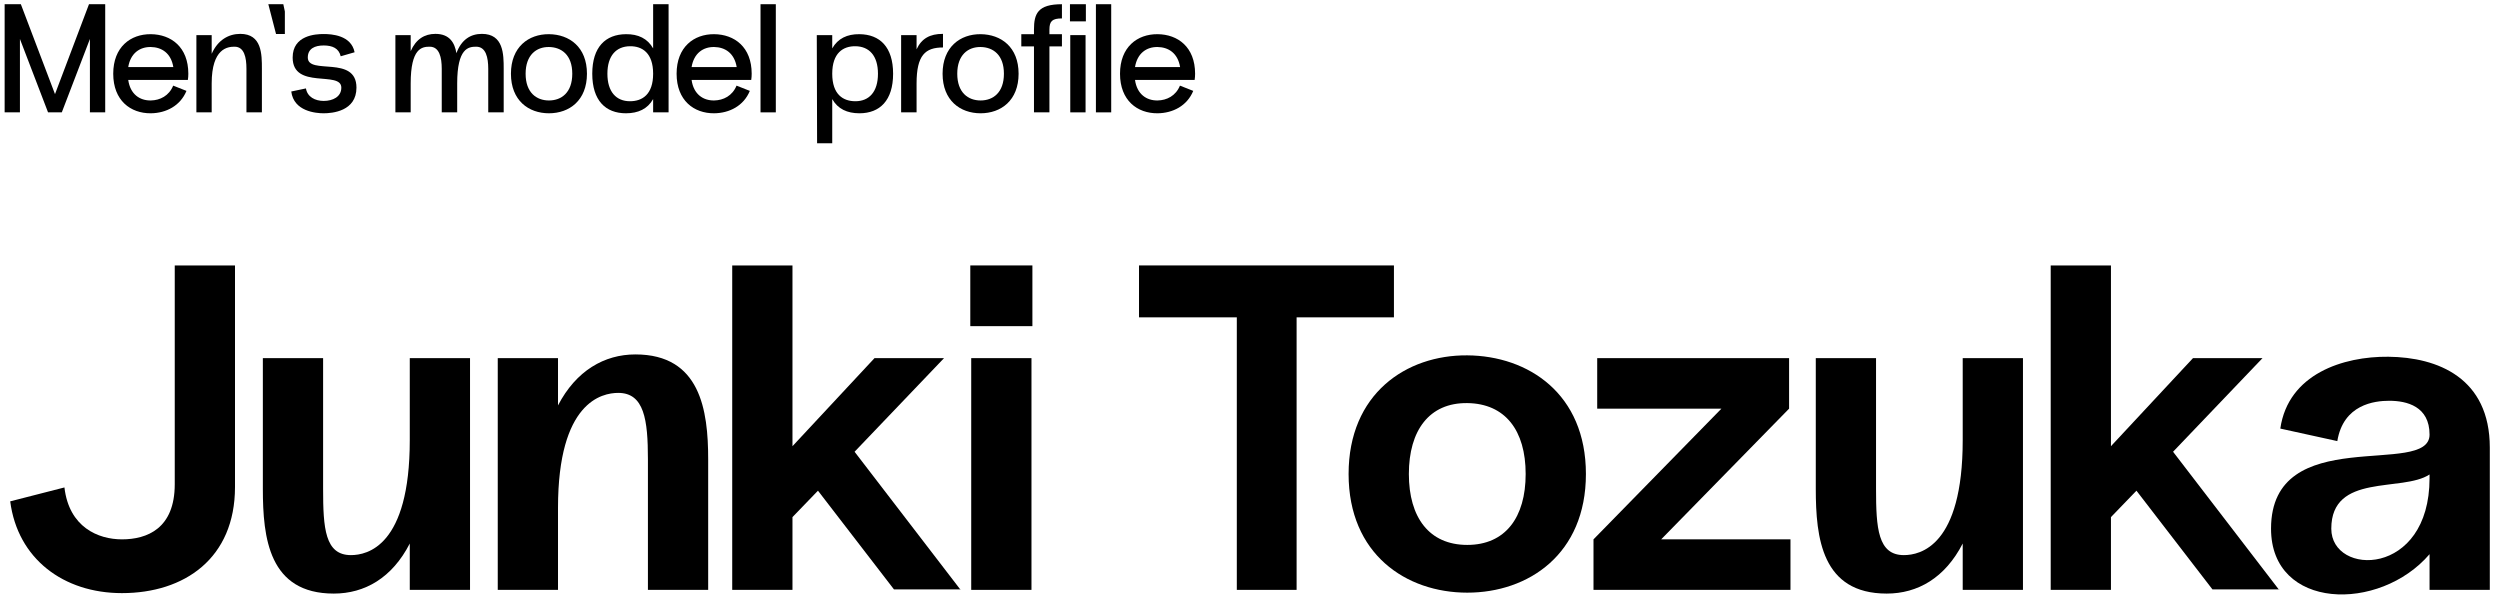
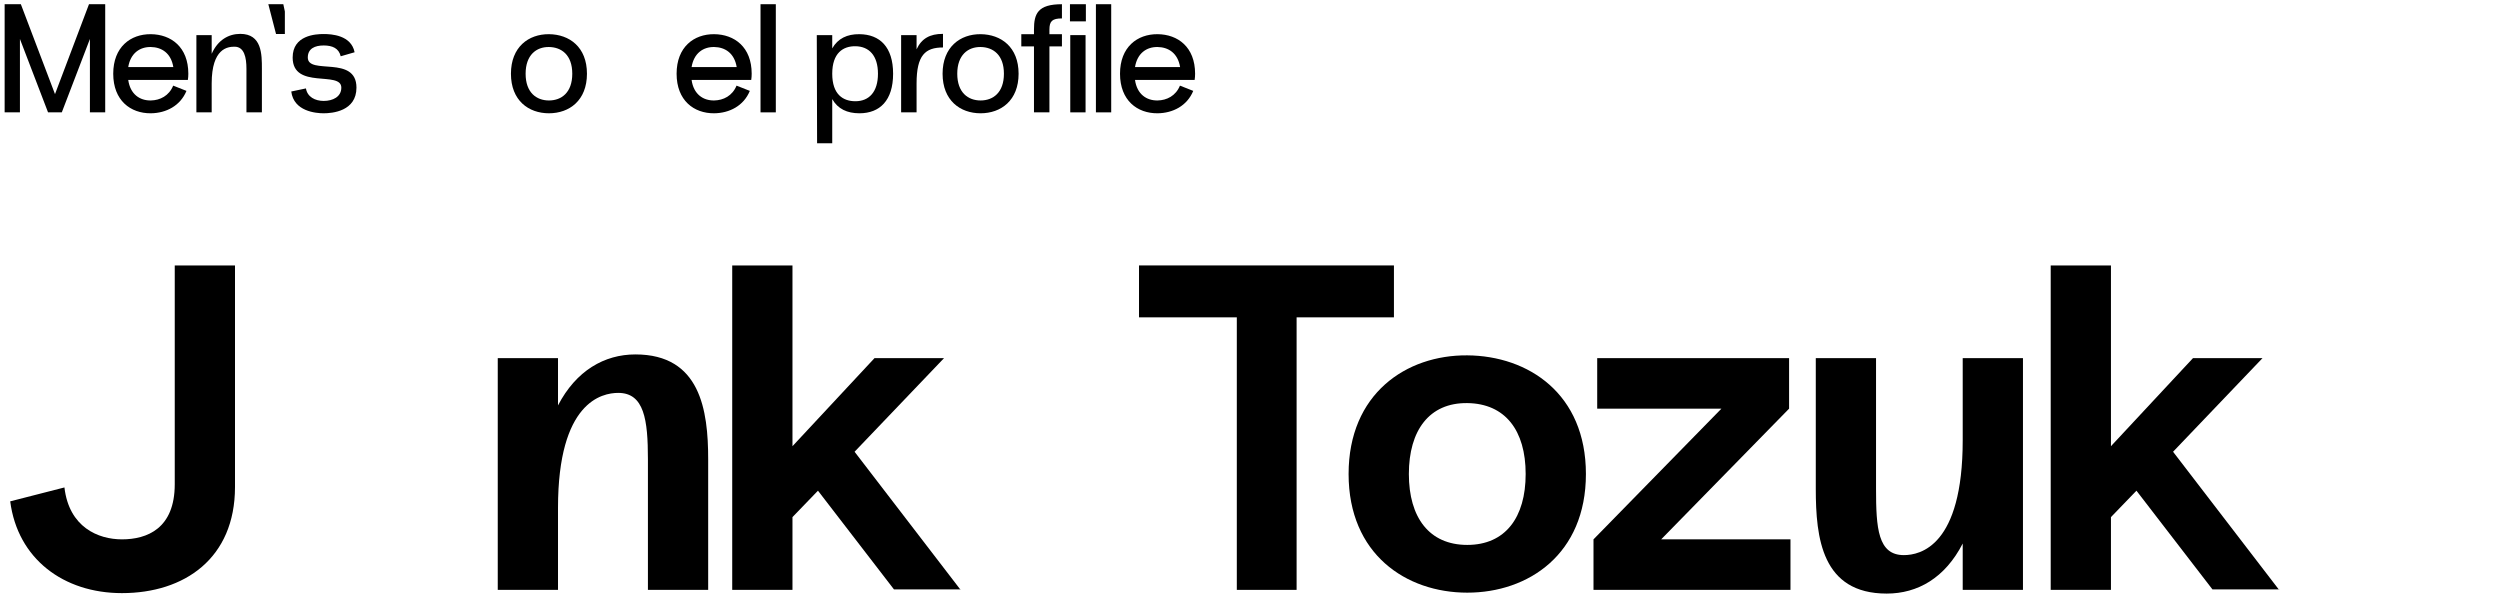
<svg xmlns="http://www.w3.org/2000/svg" width="178" height="43" viewBox="0 0 178 43" fill="none">
-   <path d="M170.047 25.4C173.578 25.433 177.274 26.918 177.274 31.868V41.999H172.984V39.458C169.42 43.616 161.698 43.451 161.698 37.643C161.698 30.02 172.984 34.046 172.984 30.944C172.984 28.931 171.367 28.535 170.113 28.535C169.057 28.535 166.846 28.799 166.417 31.406L162.358 30.515C162.919 26.621 166.846 25.367 170.047 25.4ZM165.988 37.643C165.988 41.042 172.984 41.108 172.984 34.046V33.782C171.037 35.069 165.988 33.65 165.988 37.643Z" fill="black" />
  <path d="M156.141 25.499L161.091 25.499L154.722 32.165L162.246 41.966H157.527L152.115 34.937L150.3 36.818V41.999H146.01V18.899H150.3V31.769L156.141 25.499ZM162.246 41.966H162.279V41.999L162.246 41.966Z" fill="black" />
  <path d="M139.745 31.34V25.499L144.035 25.499V41.999H139.745V38.699C138.491 41.141 136.544 42.263 134.333 42.263C129.713 42.263 129.284 38.303 129.284 34.805V25.499H133.574V34.805C133.574 37.61 133.706 39.524 135.554 39.524C136.709 39.524 139.745 38.897 139.745 31.34Z" fill="black" />
  <path d="M127.383 29.096L118.275 38.402H127.482V41.999H113.457V38.402L122.565 29.096H113.721V25.499L127.383 25.499V29.096Z" fill="black" />
  <path d="M112.917 33.749C112.917 39.458 108.825 42.197 104.469 42.197C100.113 42.197 96.02 39.458 96.02 33.749C96.02 28.04 100.113 25.268 104.469 25.301C108.825 25.334 112.917 28.04 112.917 33.749ZM108.627 33.749C108.627 30.647 107.175 28.733 104.469 28.7C101.763 28.667 100.311 30.647 100.311 33.749C100.311 36.851 101.763 38.798 104.469 38.798C107.175 38.798 108.627 36.851 108.627 33.749Z" fill="black" />
  <path d="M99.248 18.899V22.595L92.318 22.595V41.999H88.061V22.595H81.098V18.899L99.248 18.899Z" fill="black" />
-   <path d="M73.507 23.222V18.899H69.085V23.222H73.507ZM69.151 25.499H73.441V41.999H69.151V25.499Z" fill="black" />
  <path d="M62.265 25.499L67.215 25.499L60.846 32.165L68.37 41.966H63.651L58.239 34.937L56.424 36.818V41.999H52.134L52.134 18.899H56.424V31.769L62.265 25.499ZM68.37 41.966H68.403V41.999L68.37 41.966Z" fill="black" />
  <path d="M45.241 25.235C49.861 25.235 50.422 29.195 50.422 32.693V41.999H46.132V32.693C46.132 29.888 45.868 27.974 44.02 27.974C42.865 27.974 39.73 28.601 39.73 36.158V41.999H35.44V25.499H39.73V28.865C41.017 26.39 43.03 25.235 45.241 25.235Z" fill="black" />
-   <path d="M29.176 31.34V25.499L33.466 25.499V41.999H29.176V38.699C27.922 41.141 25.975 42.263 23.764 42.263C19.144 42.263 18.715 38.303 18.715 34.805V25.499H23.005V34.805C23.005 37.61 23.137 39.524 24.985 39.524C26.14 39.524 29.176 38.897 29.176 31.34Z" fill="black" />
  <path d="M12.442 34.475L12.442 18.899H16.732L16.732 34.673C16.732 39.755 13.135 42.23 8.68 42.23C4.522 42.23 1.255 39.788 0.727 35.696L4.588 34.706C4.918 37.544 6.997 38.402 8.68 38.402C10.462 38.402 12.442 37.643 12.442 34.475Z" fill="black" />
  <path d="M85.091 5.25C85.091 5.404 85.08 5.547 85.058 5.69H80.812C80.955 6.713 81.637 7.164 82.418 7.153C83.078 7.142 83.716 6.823 84.013 6.097L84.959 6.471C84.519 7.538 83.507 8.055 82.418 8.066C80.977 8.077 79.745 7.153 79.745 5.25C79.745 3.347 80.977 2.423 82.418 2.434C83.859 2.445 85.091 3.347 85.091 5.25ZM82.418 3.347C81.648 3.336 80.977 3.776 80.812 4.777H84.024C83.859 3.776 83.188 3.358 82.418 3.347Z" fill="black" />
  <path d="M78.029 0.3H79.118V8H78.029V0.3Z" fill="black" />
  <path d="M77.314 1.521V0.3H76.181V1.521H77.314ZM76.203 2.5H77.292V8H76.203V2.5Z" fill="black" />
  <path d="M75.61 0.3V1.312C74.917 1.312 74.719 1.51 74.719 2.104V2.434H75.61V3.303H74.719V8H73.619V3.303H72.717V2.434H73.619V2.104C73.619 0.982 73.883 0.3 75.61 0.3Z" fill="black" />
  <path d="M72.524 5.25C72.524 7.153 71.27 8.066 69.818 8.066C68.366 8.066 67.112 7.153 67.112 5.25C67.112 3.347 68.366 2.423 69.818 2.434C71.27 2.445 72.524 3.347 72.524 5.25ZM71.479 5.25C71.479 3.908 70.709 3.358 69.818 3.347C68.927 3.336 68.157 3.908 68.157 5.25C68.157 6.592 68.927 7.153 69.818 7.153C70.709 7.153 71.479 6.592 71.479 5.25Z" fill="black" />
  <path d="M67.119 2.412H67.141V3.38C65.876 3.38 65.26 3.93 65.26 5.943V8H64.16V2.5H65.26V3.512C65.612 2.742 66.217 2.412 67.119 2.412Z" fill="black" />
  <path d="M61.191 2.434C62.643 2.445 63.589 3.347 63.589 5.25C63.589 7.153 62.643 8.066 61.191 8.066C60.322 8.066 59.651 7.758 59.255 7.054V10.2H58.177L58.155 2.5H59.255V3.446C59.651 2.742 60.322 2.423 61.191 2.434ZM60.905 7.208C61.884 7.208 62.511 6.537 62.511 5.25C62.511 3.963 61.884 3.303 60.905 3.292C60.025 3.281 59.255 3.776 59.255 5.25C59.255 6.724 60.025 7.208 60.905 7.208Z" fill="black" />
  <path d="M54.149 0.3H55.238V8H54.149V0.3Z" fill="black" />
  <path d="M53.52 5.25C53.52 5.404 53.509 5.547 53.487 5.69H49.241C49.384 6.713 50.066 7.164 50.847 7.153C51.507 7.142 52.145 6.823 52.442 6.097L53.388 6.471C52.948 7.538 51.936 8.055 50.847 8.066C49.406 8.077 48.174 7.153 48.174 5.25C48.174 3.347 49.406 2.423 50.847 2.434C52.288 2.445 53.52 3.347 53.52 5.25ZM50.847 3.347C50.077 3.336 49.406 3.776 49.241 4.777H52.453C52.288 3.776 51.617 3.358 50.847 3.347Z" fill="black" />
-   <path d="M46.503 3.446V0.3H47.603V8H46.503V7.054C46.107 7.758 45.436 8.066 44.567 8.066C43.115 8.066 42.169 7.153 42.169 5.25C42.169 3.347 43.115 2.445 44.567 2.434C45.436 2.423 46.107 2.742 46.503 3.446ZM44.853 7.208C45.733 7.208 46.503 6.724 46.503 5.25C46.503 3.776 45.733 3.281 44.853 3.292C43.874 3.303 43.247 3.963 43.247 5.25C43.247 6.537 43.874 7.208 44.853 7.208Z" fill="black" />
  <path d="M41.791 5.25C41.791 7.153 40.537 8.066 39.085 8.066C37.633 8.066 36.379 7.153 36.379 5.25C36.379 3.347 37.633 2.423 39.085 2.434C40.537 2.445 41.791 3.347 41.791 5.25ZM40.746 5.25C40.746 3.908 39.976 3.358 39.085 3.347C38.194 3.336 37.424 3.908 37.424 5.25C37.424 6.592 38.194 7.153 39.085 7.153C39.976 7.153 40.746 6.592 40.746 5.25Z" fill="black" />
-   <path d="M34.312 2.412C35.852 2.412 35.863 3.864 35.863 4.898V8H34.763V4.898C34.763 4.095 34.598 3.325 33.905 3.325C33.355 3.325 32.552 3.424 32.552 5.943V8H31.452V4.898C31.452 4.095 31.287 3.325 30.594 3.325C30.044 3.325 29.241 3.424 29.241 5.943V8H28.152V2.5H29.241V3.644C29.615 2.786 30.231 2.412 31.001 2.412C32.024 2.412 32.376 3.061 32.497 3.787C32.849 2.83 33.498 2.412 34.312 2.412Z" fill="black" />
  <path d="M21.783 6.295C21.882 6.9 22.432 7.186 23.048 7.186C23.686 7.186 24.302 6.9 24.302 6.24C24.302 5.008 20.837 6.405 20.837 4.095C20.837 2.511 22.465 2.423 23.048 2.423C23.598 2.423 25.006 2.5 25.248 3.721L24.258 4.007C24.126 3.435 23.664 3.237 23.048 3.237C22.421 3.237 21.915 3.457 21.915 4.095C21.915 5.371 25.38 3.897 25.38 6.24C25.38 7.923 23.653 8.066 23.048 8.066C22.498 8.066 20.914 7.934 20.738 6.515L21.783 6.295Z" fill="black" />
  <path d="M19.654 2.423L19.105 0.3H20.172L20.282 0.817V2.423H19.654Z" fill="black" />
  <path d="M17.107 2.412C18.647 2.412 18.647 3.864 18.647 4.898V8H17.547V4.898C17.547 4.095 17.393 3.325 16.7 3.325C16.227 3.325 15.072 3.424 15.072 5.943V8H13.983V2.5H15.072V3.831C15.512 2.841 16.282 2.412 17.107 2.412Z" fill="black" />
  <path d="M13.409 5.25C13.409 5.404 13.398 5.547 13.376 5.69H9.13C9.273 6.713 9.954 7.164 10.736 7.153C11.396 7.142 12.034 6.823 12.331 6.097L13.277 6.471C12.836 7.538 11.825 8.055 10.736 8.066C9.294 8.077 8.062 7.153 8.062 5.25C8.062 3.347 9.294 2.423 10.736 2.434C12.177 2.445 13.409 3.347 13.409 5.25ZM10.736 3.347C9.966 3.336 9.294 3.776 9.13 4.777H12.341C12.177 3.776 11.505 3.358 10.736 3.347Z" fill="black" />
  <path d="M7.491 0.3V8H6.402V2.775L4.4 8H3.421L1.419 2.775V8H0.33V0.3H1.485L3.916 6.702L6.336 0.3H7.491Z" fill="black" />
</svg>